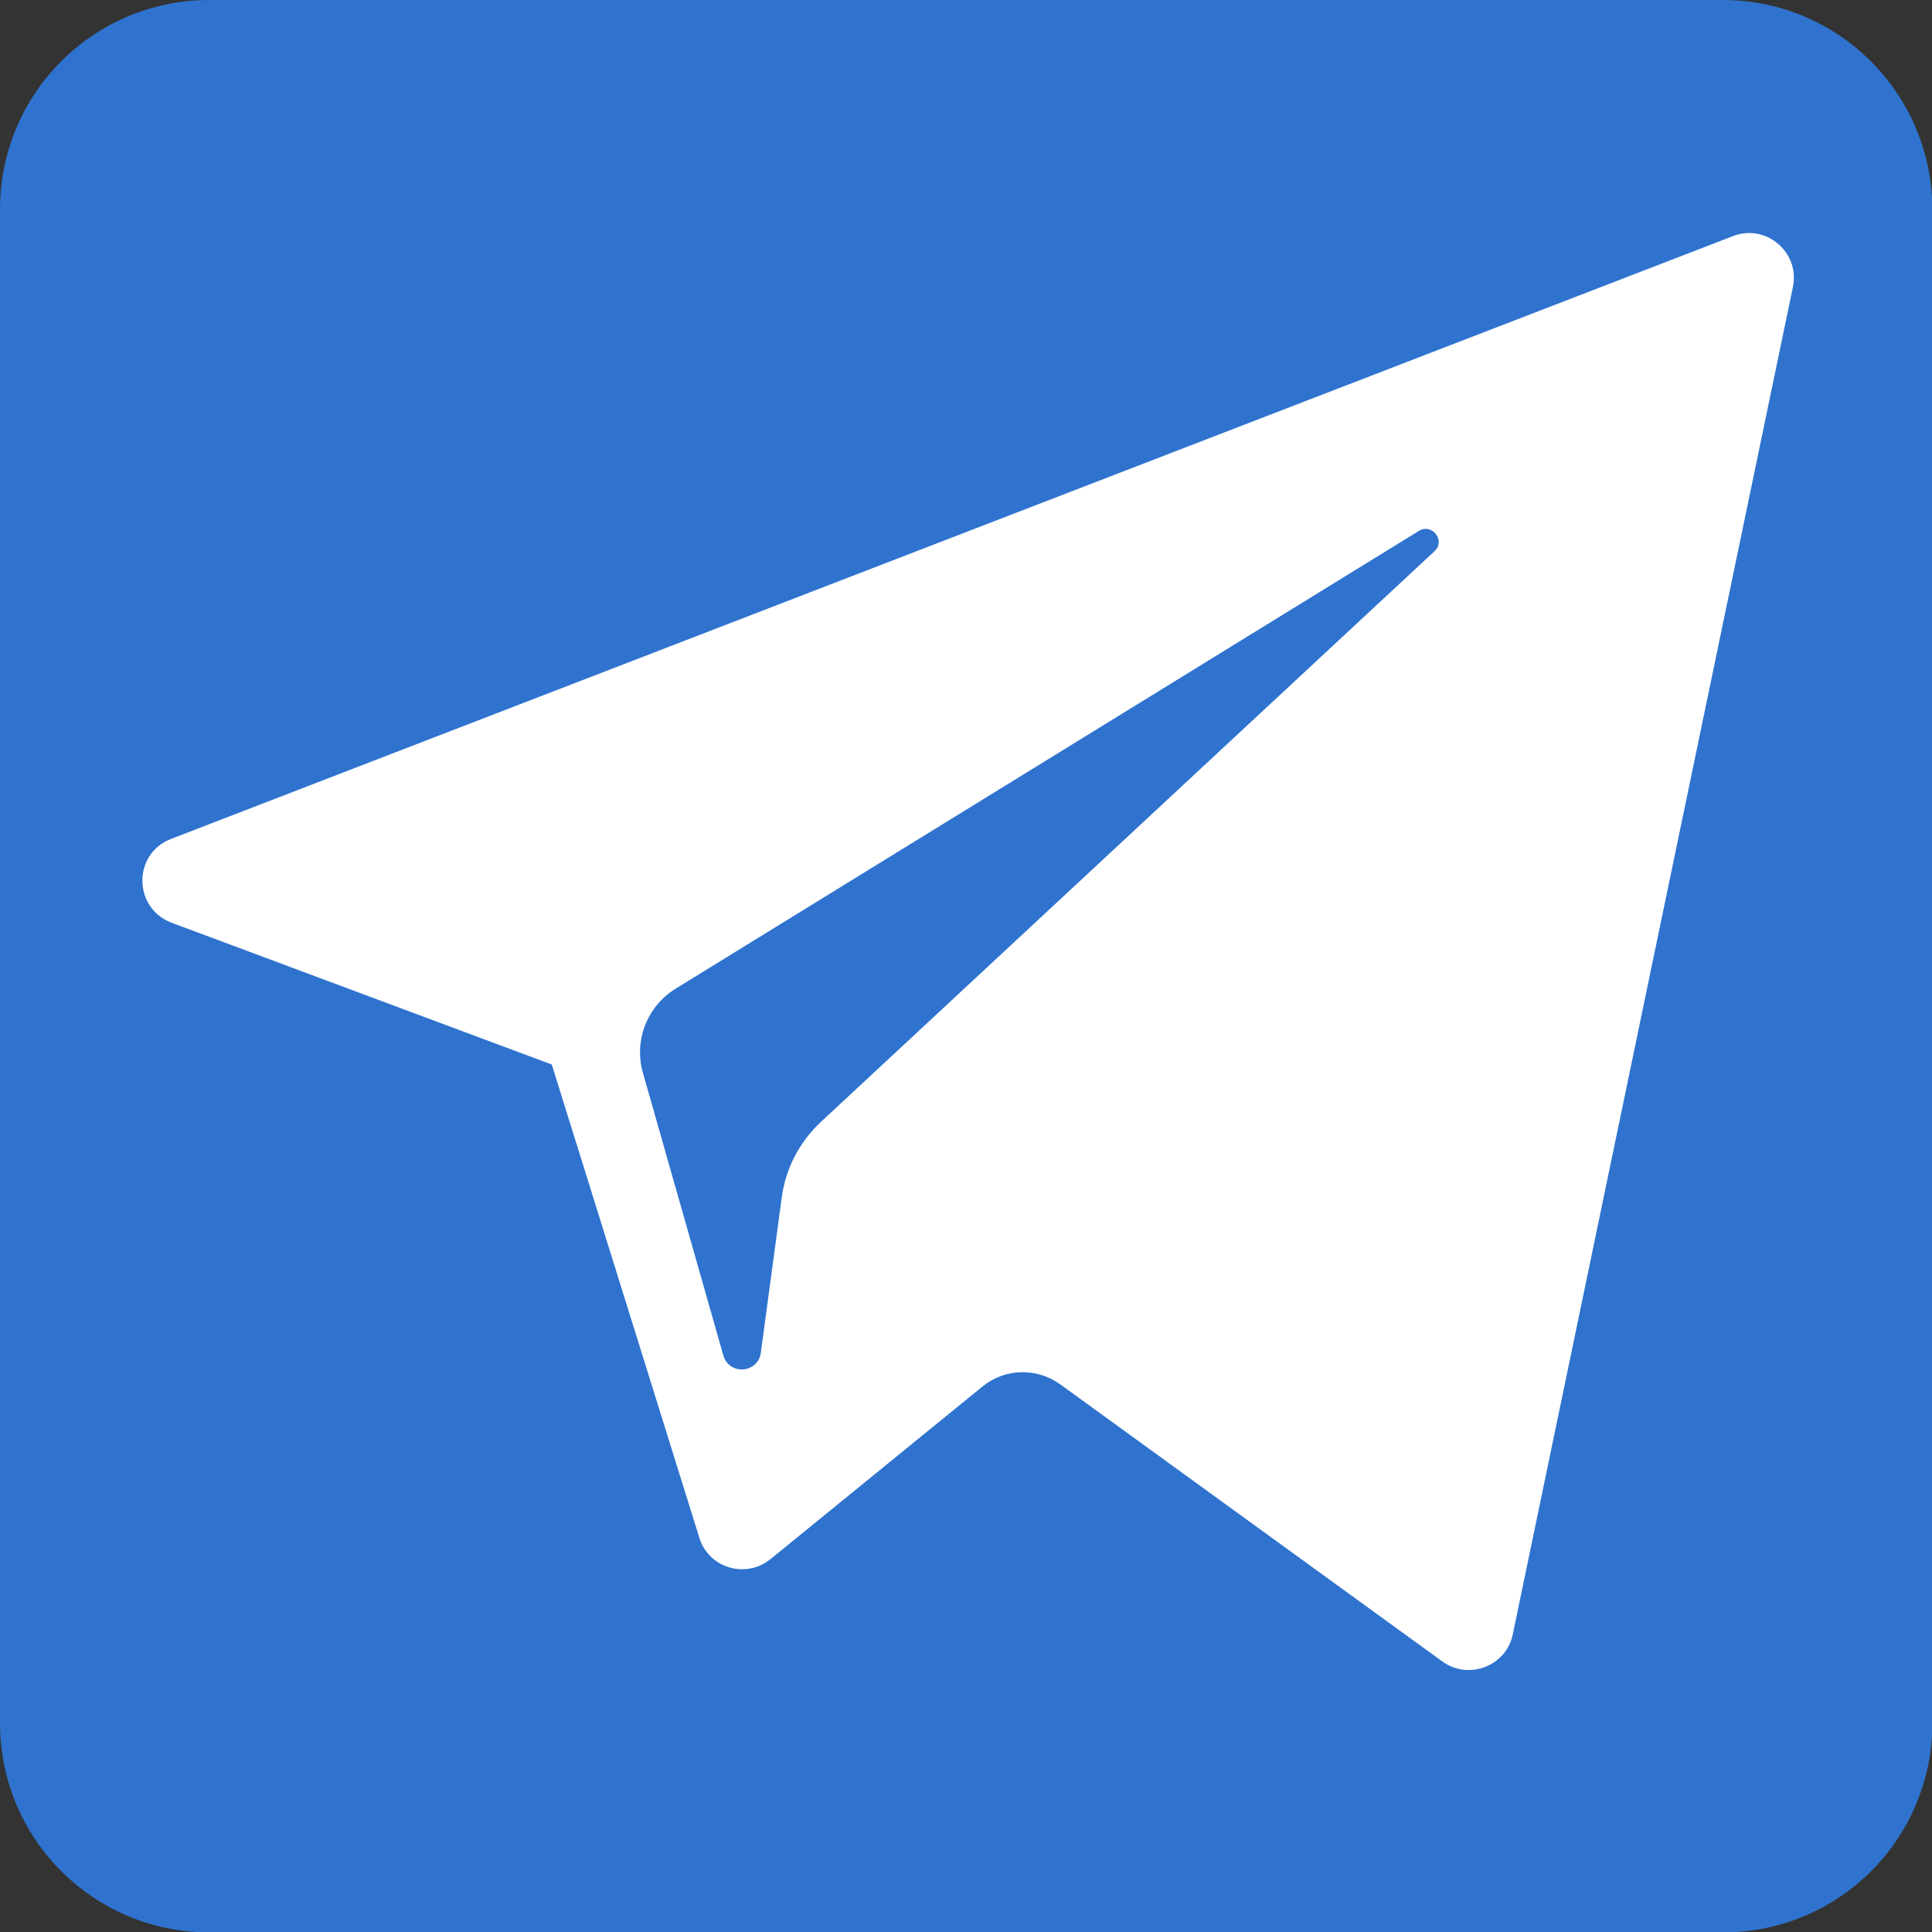
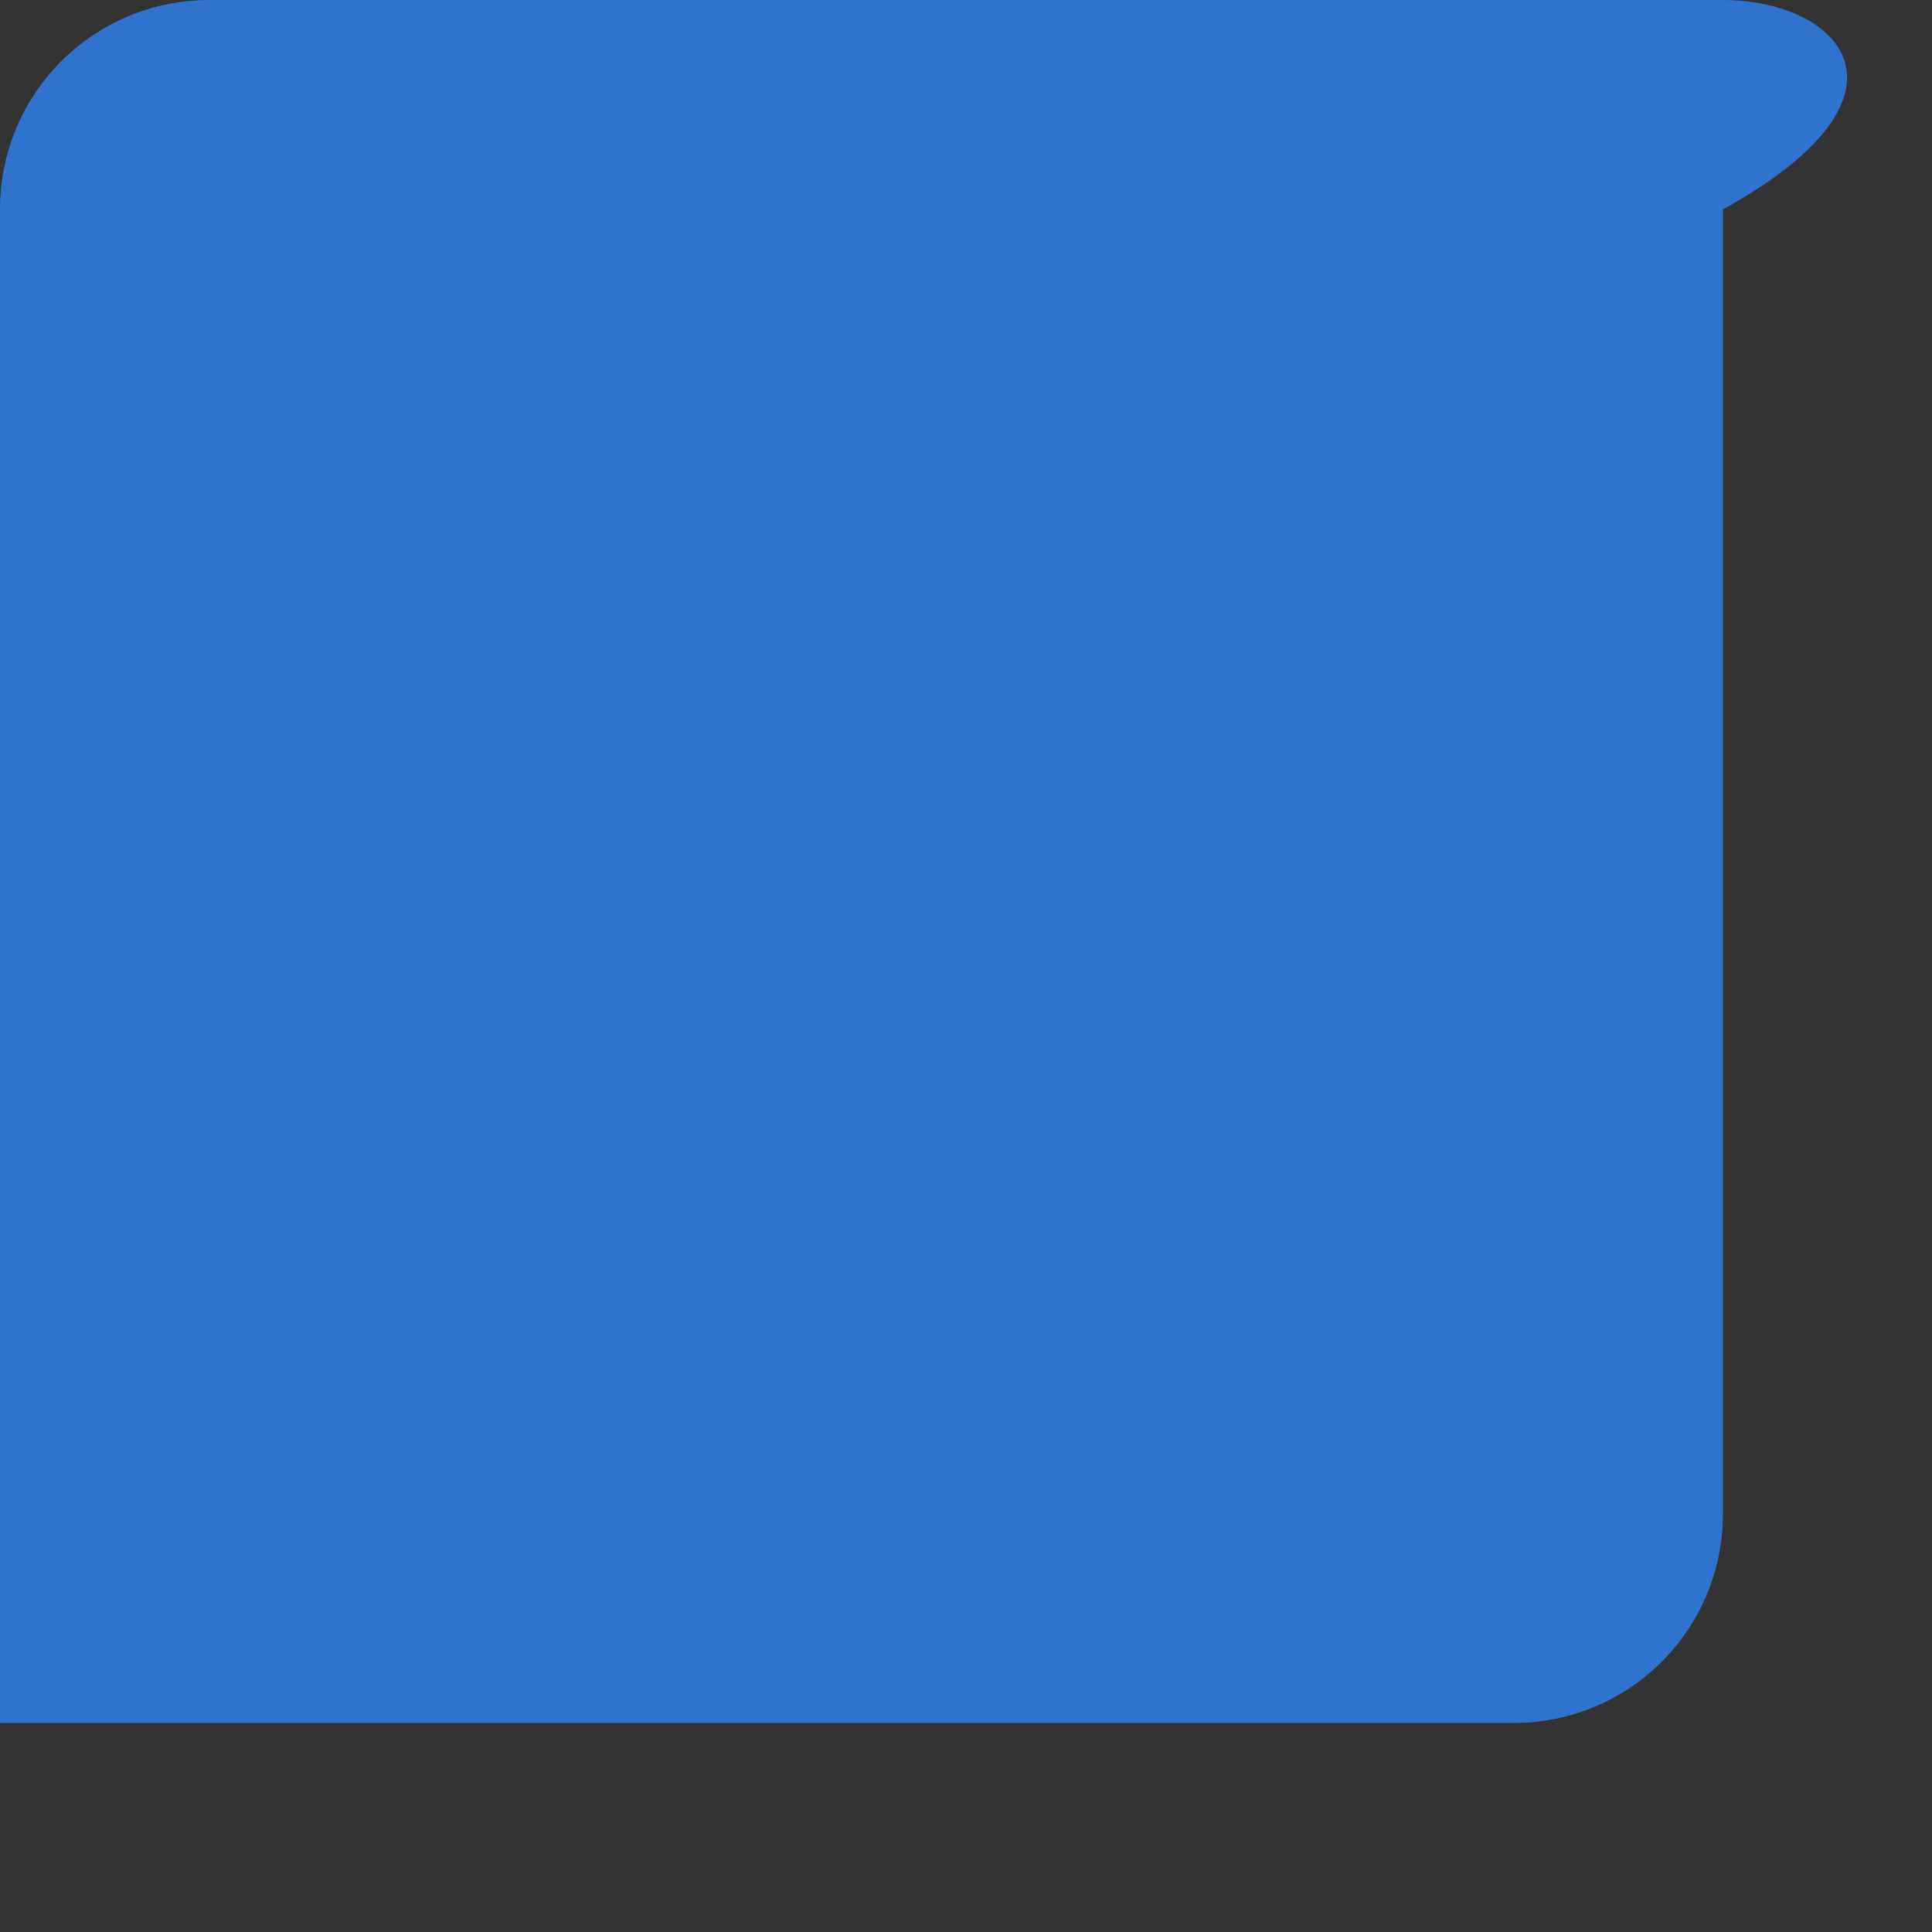
<svg xmlns="http://www.w3.org/2000/svg" version="1.1" id="svg7330" x="0px" y="0px" viewBox="0 0 500 500" style="enable-background:new 0 0 500 500;" xml:space="preserve">
  <rect x="0" y="0" width="500" height="500" fill="#333333" stroke="none" />
  <style type="text/css">
	.st0{fill:#2F73CF;}
	.st1{fill-rule:evenodd;clip-rule:evenodd;fill:#FFFFFF;}
</style>
-   <path class="st0" d="M445.8,0H54.2C24.2,0,0,24.2,0,54.2v391.7c0,30,24.2,54.2,54.2,54.2h391.7c30,0,54.2-24.2,54.2-54.2V54.2  C500,24.2,475.8,0,445.8,0z" />
-   <path class="st1" d="M44.4,238.8l98.4,36.7L181,398c2.4,7.8,12,10.7,18.4,5.5l54.9-44.7c5.8-4.7,13.9-4.9,20-0.6l99,71.8  c6.8,4.9,16.5,1.2,18.2-7l72.5-348.7c1.9-9-7-16.5-15.5-13.2L44.3,217.1C34.3,220.9,34.4,235,44.4,238.8z M174.8,255.9l192.4-118.5  c3.5-2.1,7,2.6,4,5.3L212.5,290.3c-5.6,5.2-9.2,12.1-10.2,19.7l-5.4,40.1c-0.7,5.3-8.2,5.9-9.7,0.7l-20.8-73.1  C164,269.4,167.4,260.5,174.8,255.9z" />
+   <path class="st0" d="M445.8,0H54.2C24.2,0,0,24.2,0,54.2v391.7h391.7c30,0,54.2-24.2,54.2-54.2V54.2  C500,24.2,475.8,0,445.8,0z" />
</svg>